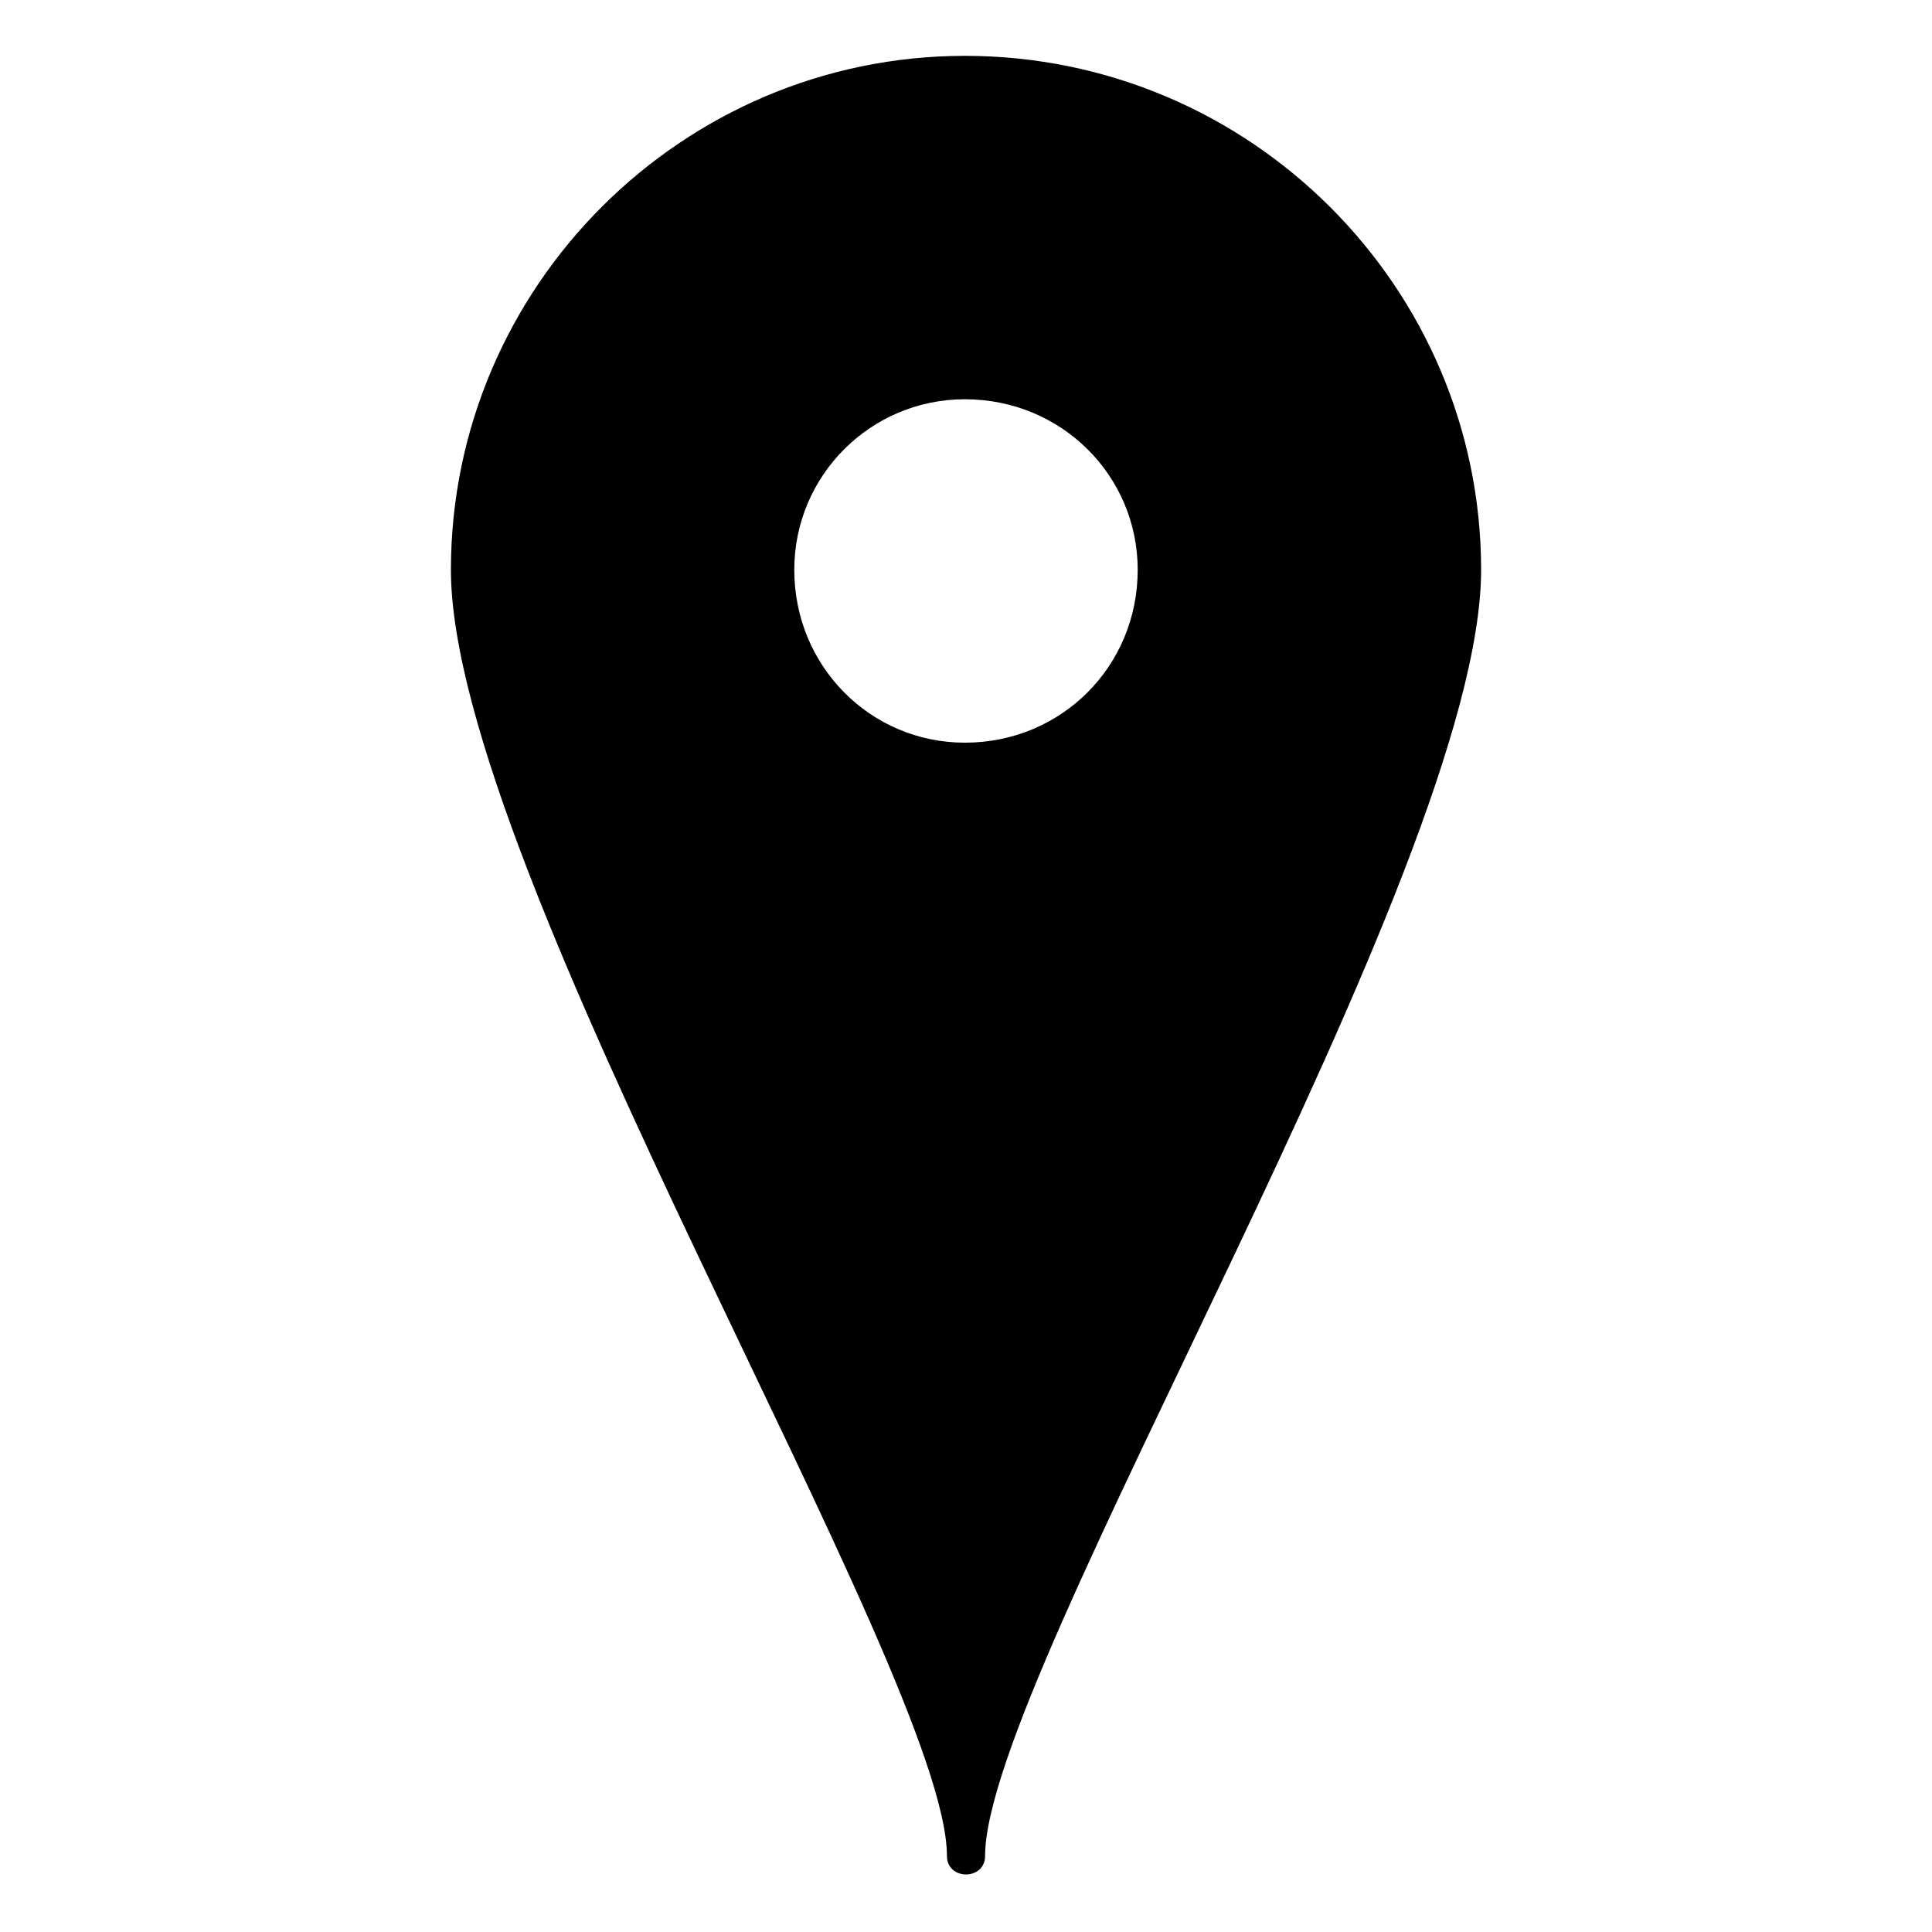
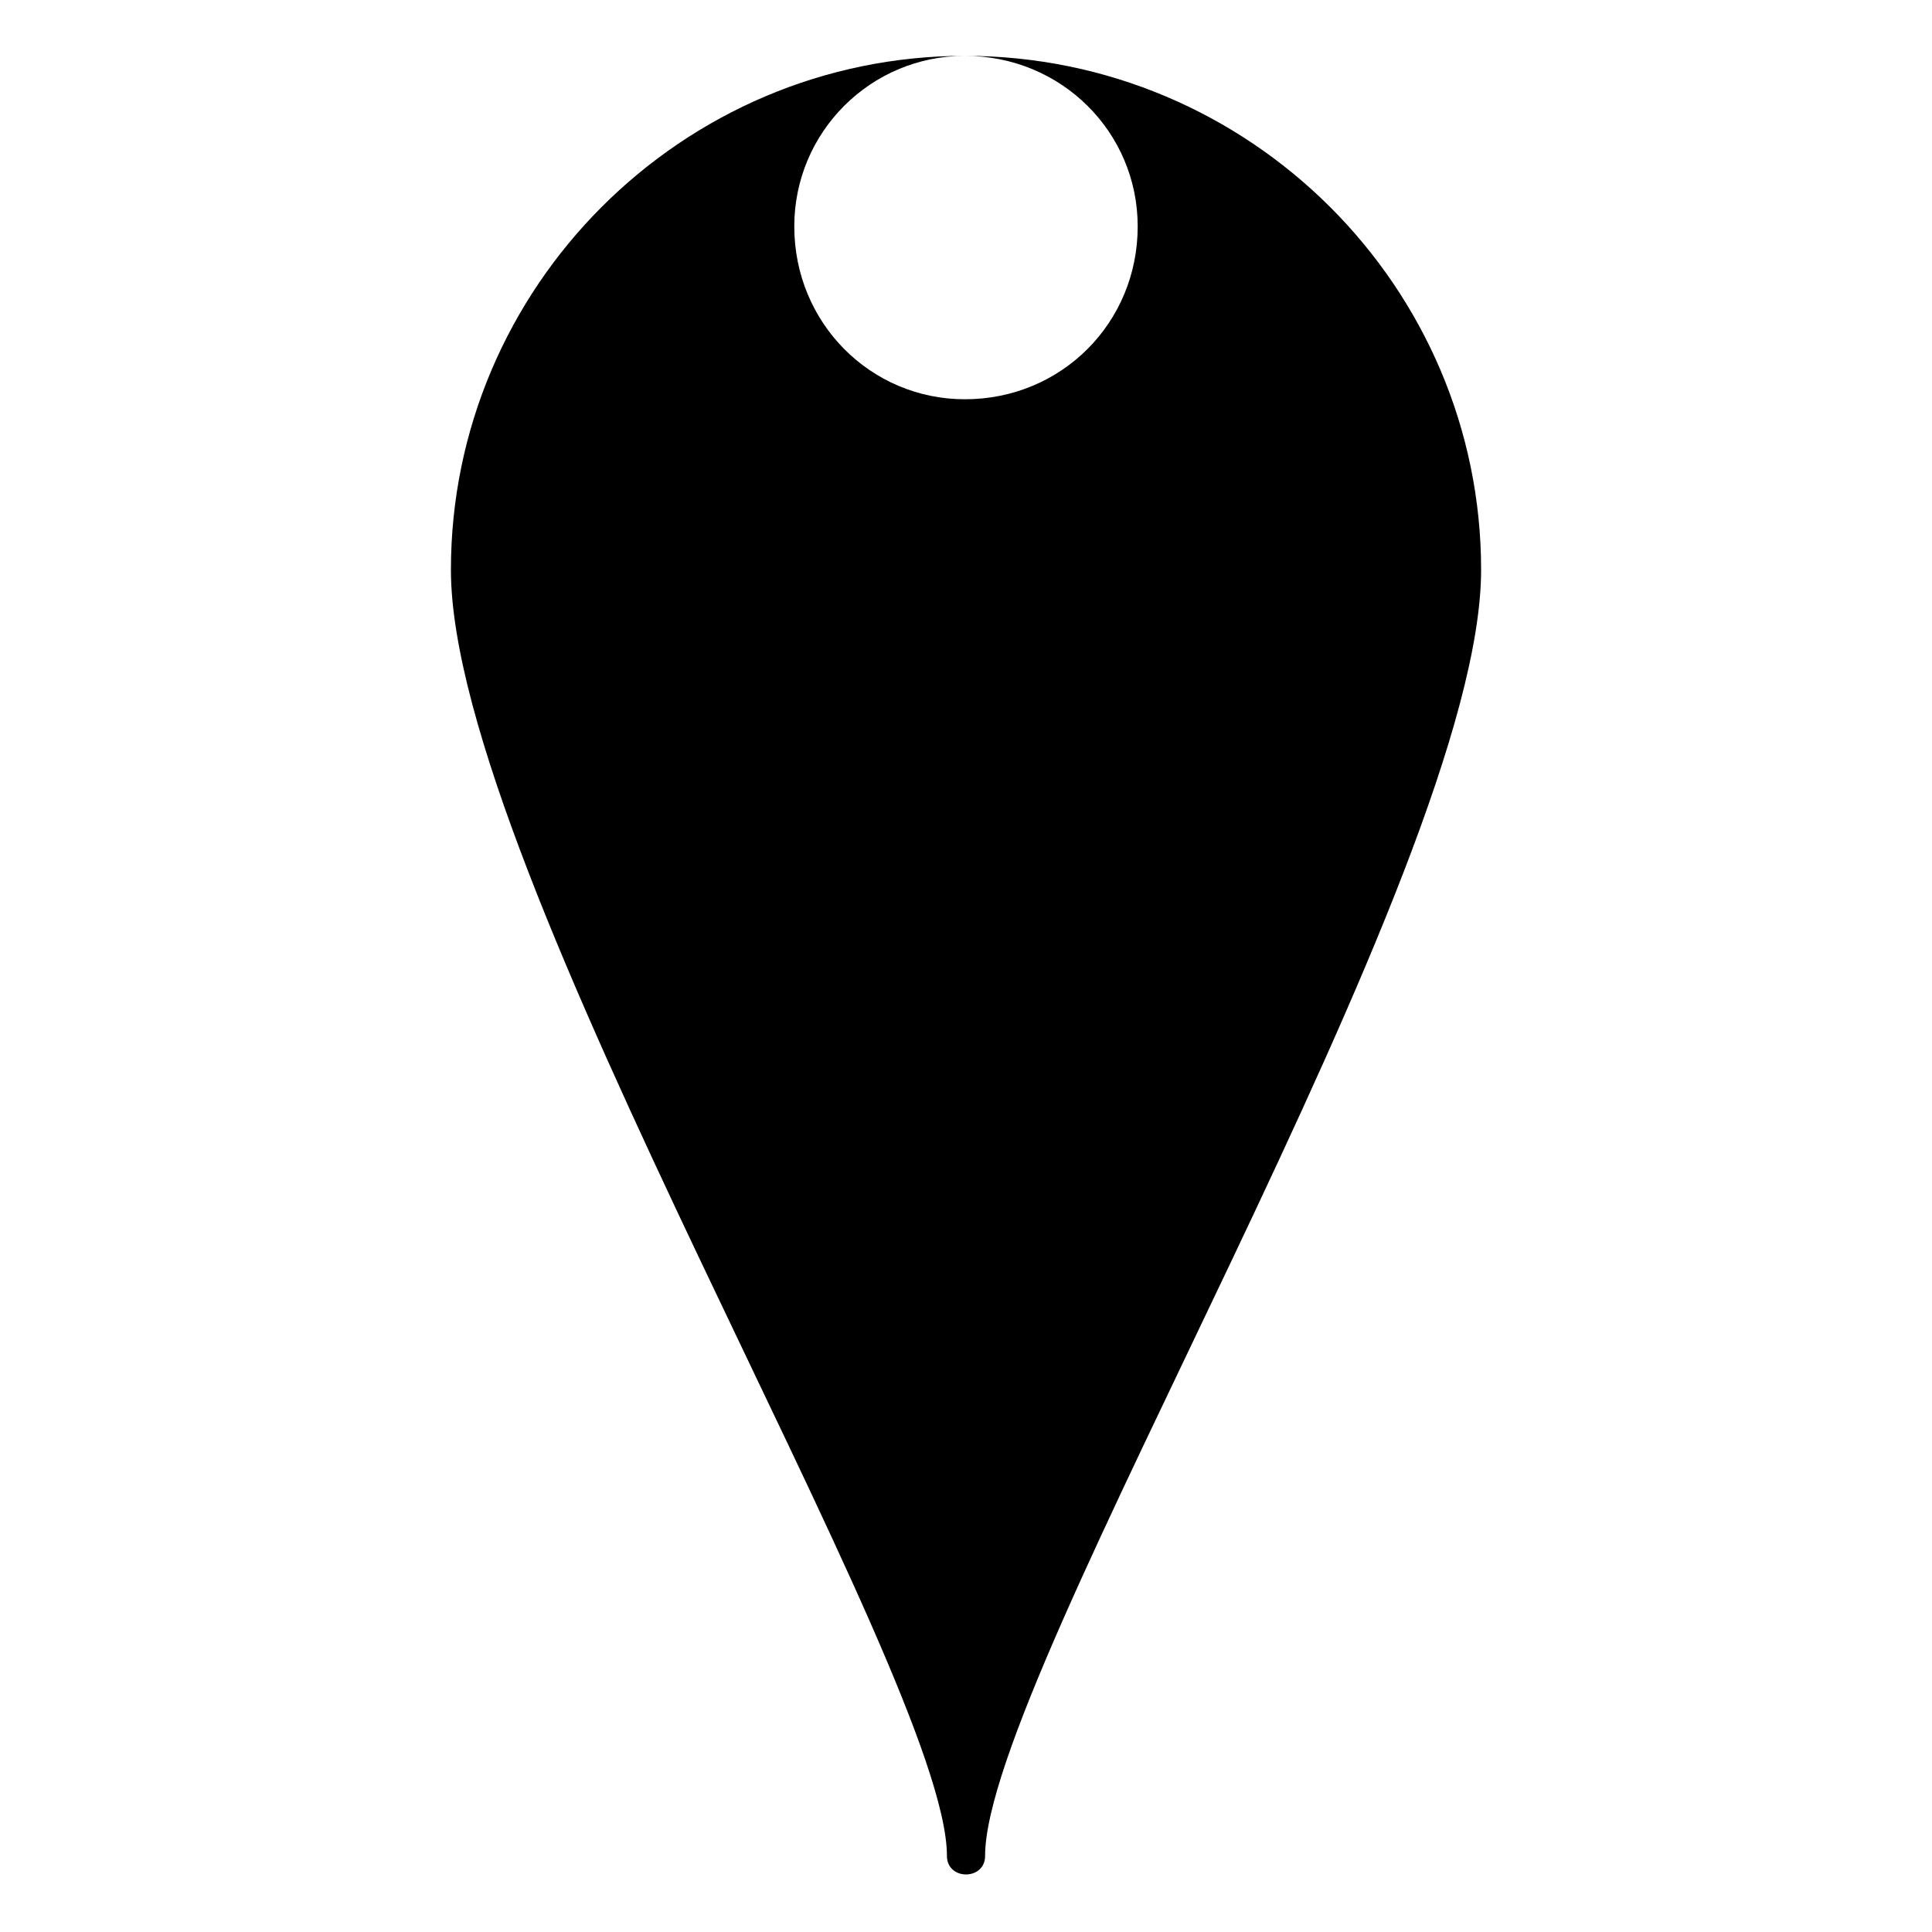
<svg xmlns="http://www.w3.org/2000/svg" fill="#000000" width="800px" height="800px" version="1.1" viewBox="144 144 512 512">
-   <path d="m399.7 158.8c75.543 0 136.81 61.266 136.81 136.21 0 79.707-131.45 292.65-131.45 340.83 0 6.543-10.113 6.543-10.113 0 0-48.18-131.45-261.12-131.45-340.83 0-74.945 61.266-136.21 136.21-136.21zm0 91.008c25.578 0 45.801 20.223 45.801 45.207 0 25.578-20.223 45.801-45.801 45.801-24.98 0-45.207-20.223-45.207-45.801 0-24.98 20.223-45.207 45.207-45.207z" fill-rule="evenodd" />
+   <path d="m399.7 158.8c75.543 0 136.81 61.266 136.81 136.21 0 79.707-131.45 292.65-131.45 340.83 0 6.543-10.113 6.543-10.113 0 0-48.18-131.45-261.12-131.45-340.83 0-74.945 61.266-136.21 136.21-136.21zc25.578 0 45.801 20.223 45.801 45.207 0 25.578-20.223 45.801-45.801 45.801-24.98 0-45.207-20.223-45.207-45.801 0-24.98 20.223-45.207 45.207-45.207z" fill-rule="evenodd" />
</svg>